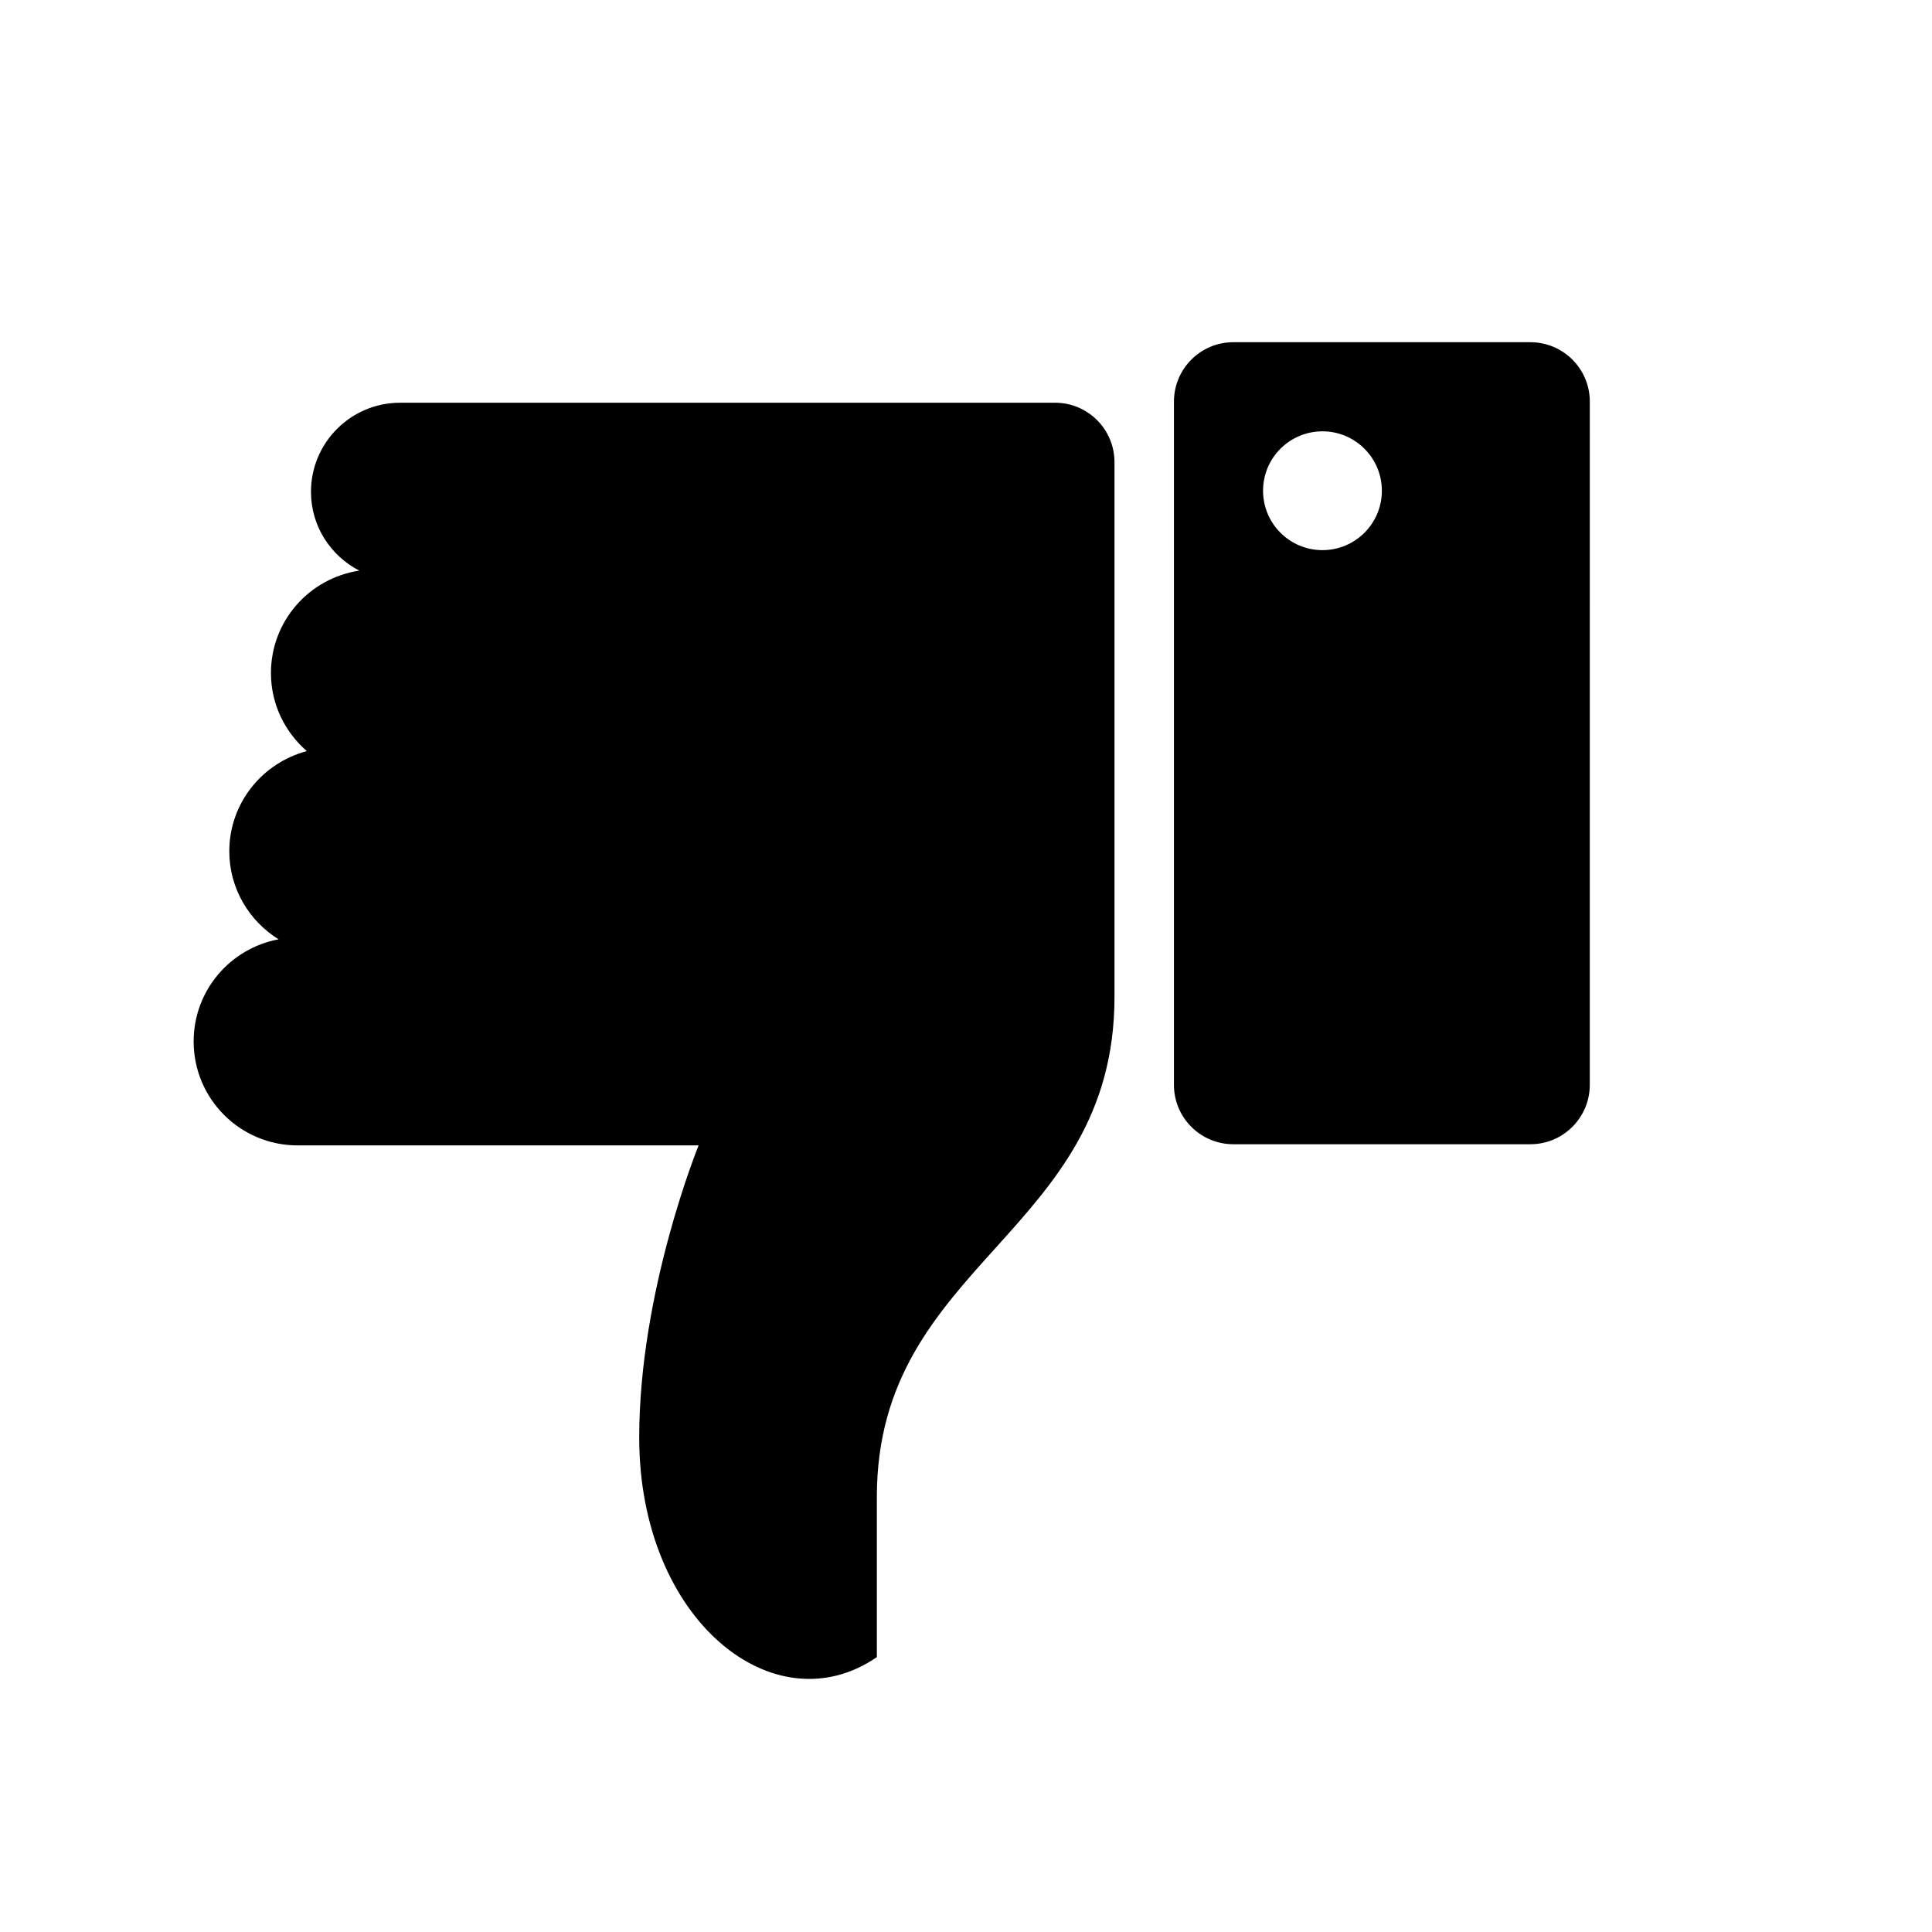
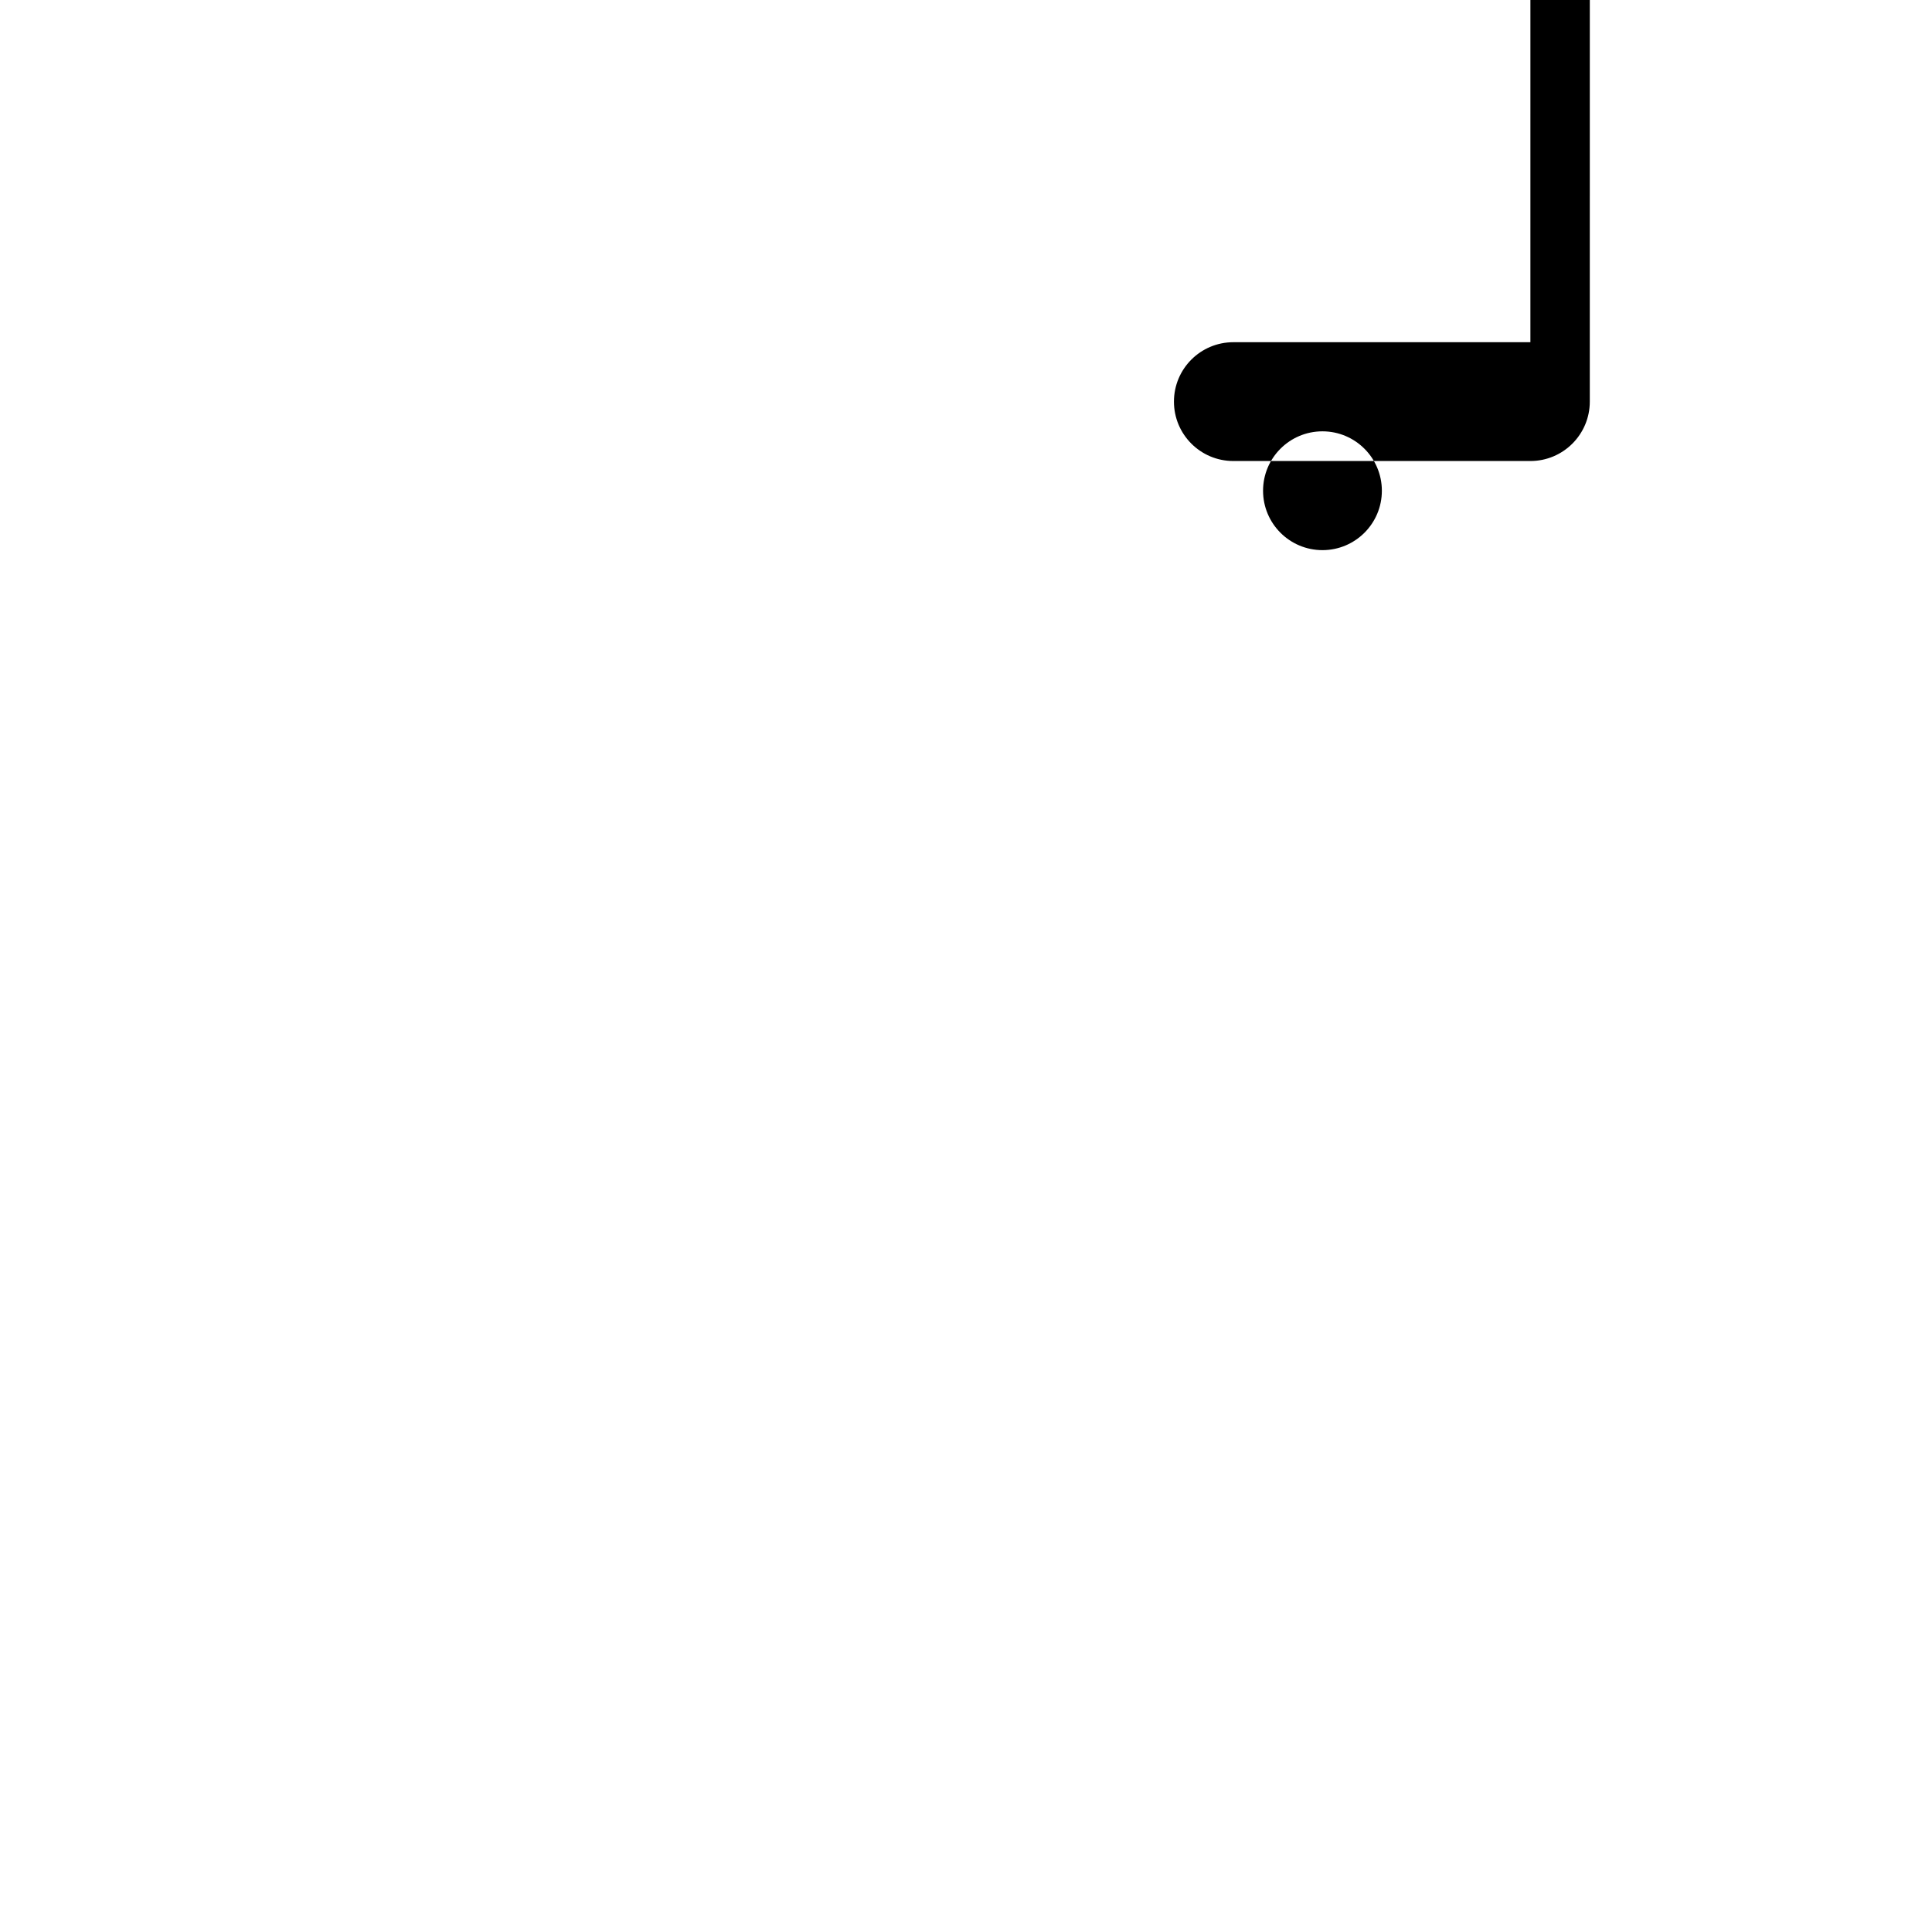
<svg xmlns="http://www.w3.org/2000/svg" fill="#000000" width="800px" height="800px" version="1.1" viewBox="144 144 512 512">
  <g>
-     <path d="m423.61 250.73h-173.58c-13.035 0-23.617 10.562-23.617 23.617 0 9.133 5.227 16.957 12.801 20.875-13.242 2-23.41 13.336-23.41 27.145 0 8.297 3.715 15.633 9.508 20.688-11.789 3.113-20.543 13.758-20.543 26.543 0 9.887 5.258 18.484 13.066 23.332-12.816 2.379-22.516 13.555-22.516 27.062 0 15.223 12.328 27.551 27.551 27.551h106.27s-15.742 38.527-15.742 77.398c0 48.555 35.914 76.848 62.977 58.207v-42.461c0-62.301 62.977-69.527 62.977-132.5v-141.7c0-8.711-7.055-15.762-15.746-15.762z" />
-     <path d="m549.57 234.69h-78.719c-8.707 0-15.742 7.055-15.742 15.742l-0.004 181.06c0 8.691 7.039 15.742 15.742 15.742h78.719c8.691 0 15.742-7.055 15.742-15.742l0.008-181.06c0-8.691-7.055-15.742-15.746-15.742zm-55.105 55.102c-8.707 0-15.742-7.055-15.742-15.742 0-8.691 7.039-15.742 15.742-15.742 8.691 0 15.742 7.055 15.742 15.742 0.004 8.691-7.051 15.742-15.742 15.742z" />
+     <path d="m549.57 234.69h-78.719c-8.707 0-15.742 7.055-15.742 15.742c0 8.691 7.039 15.742 15.742 15.742h78.719c8.691 0 15.742-7.055 15.742-15.742l0.008-181.06c0-8.691-7.055-15.742-15.746-15.742zm-55.105 55.102c-8.707 0-15.742-7.055-15.742-15.742 0-8.691 7.039-15.742 15.742-15.742 8.691 0 15.742 7.055 15.742 15.742 0.004 8.691-7.051 15.742-15.742 15.742z" />
  </g>
</svg>